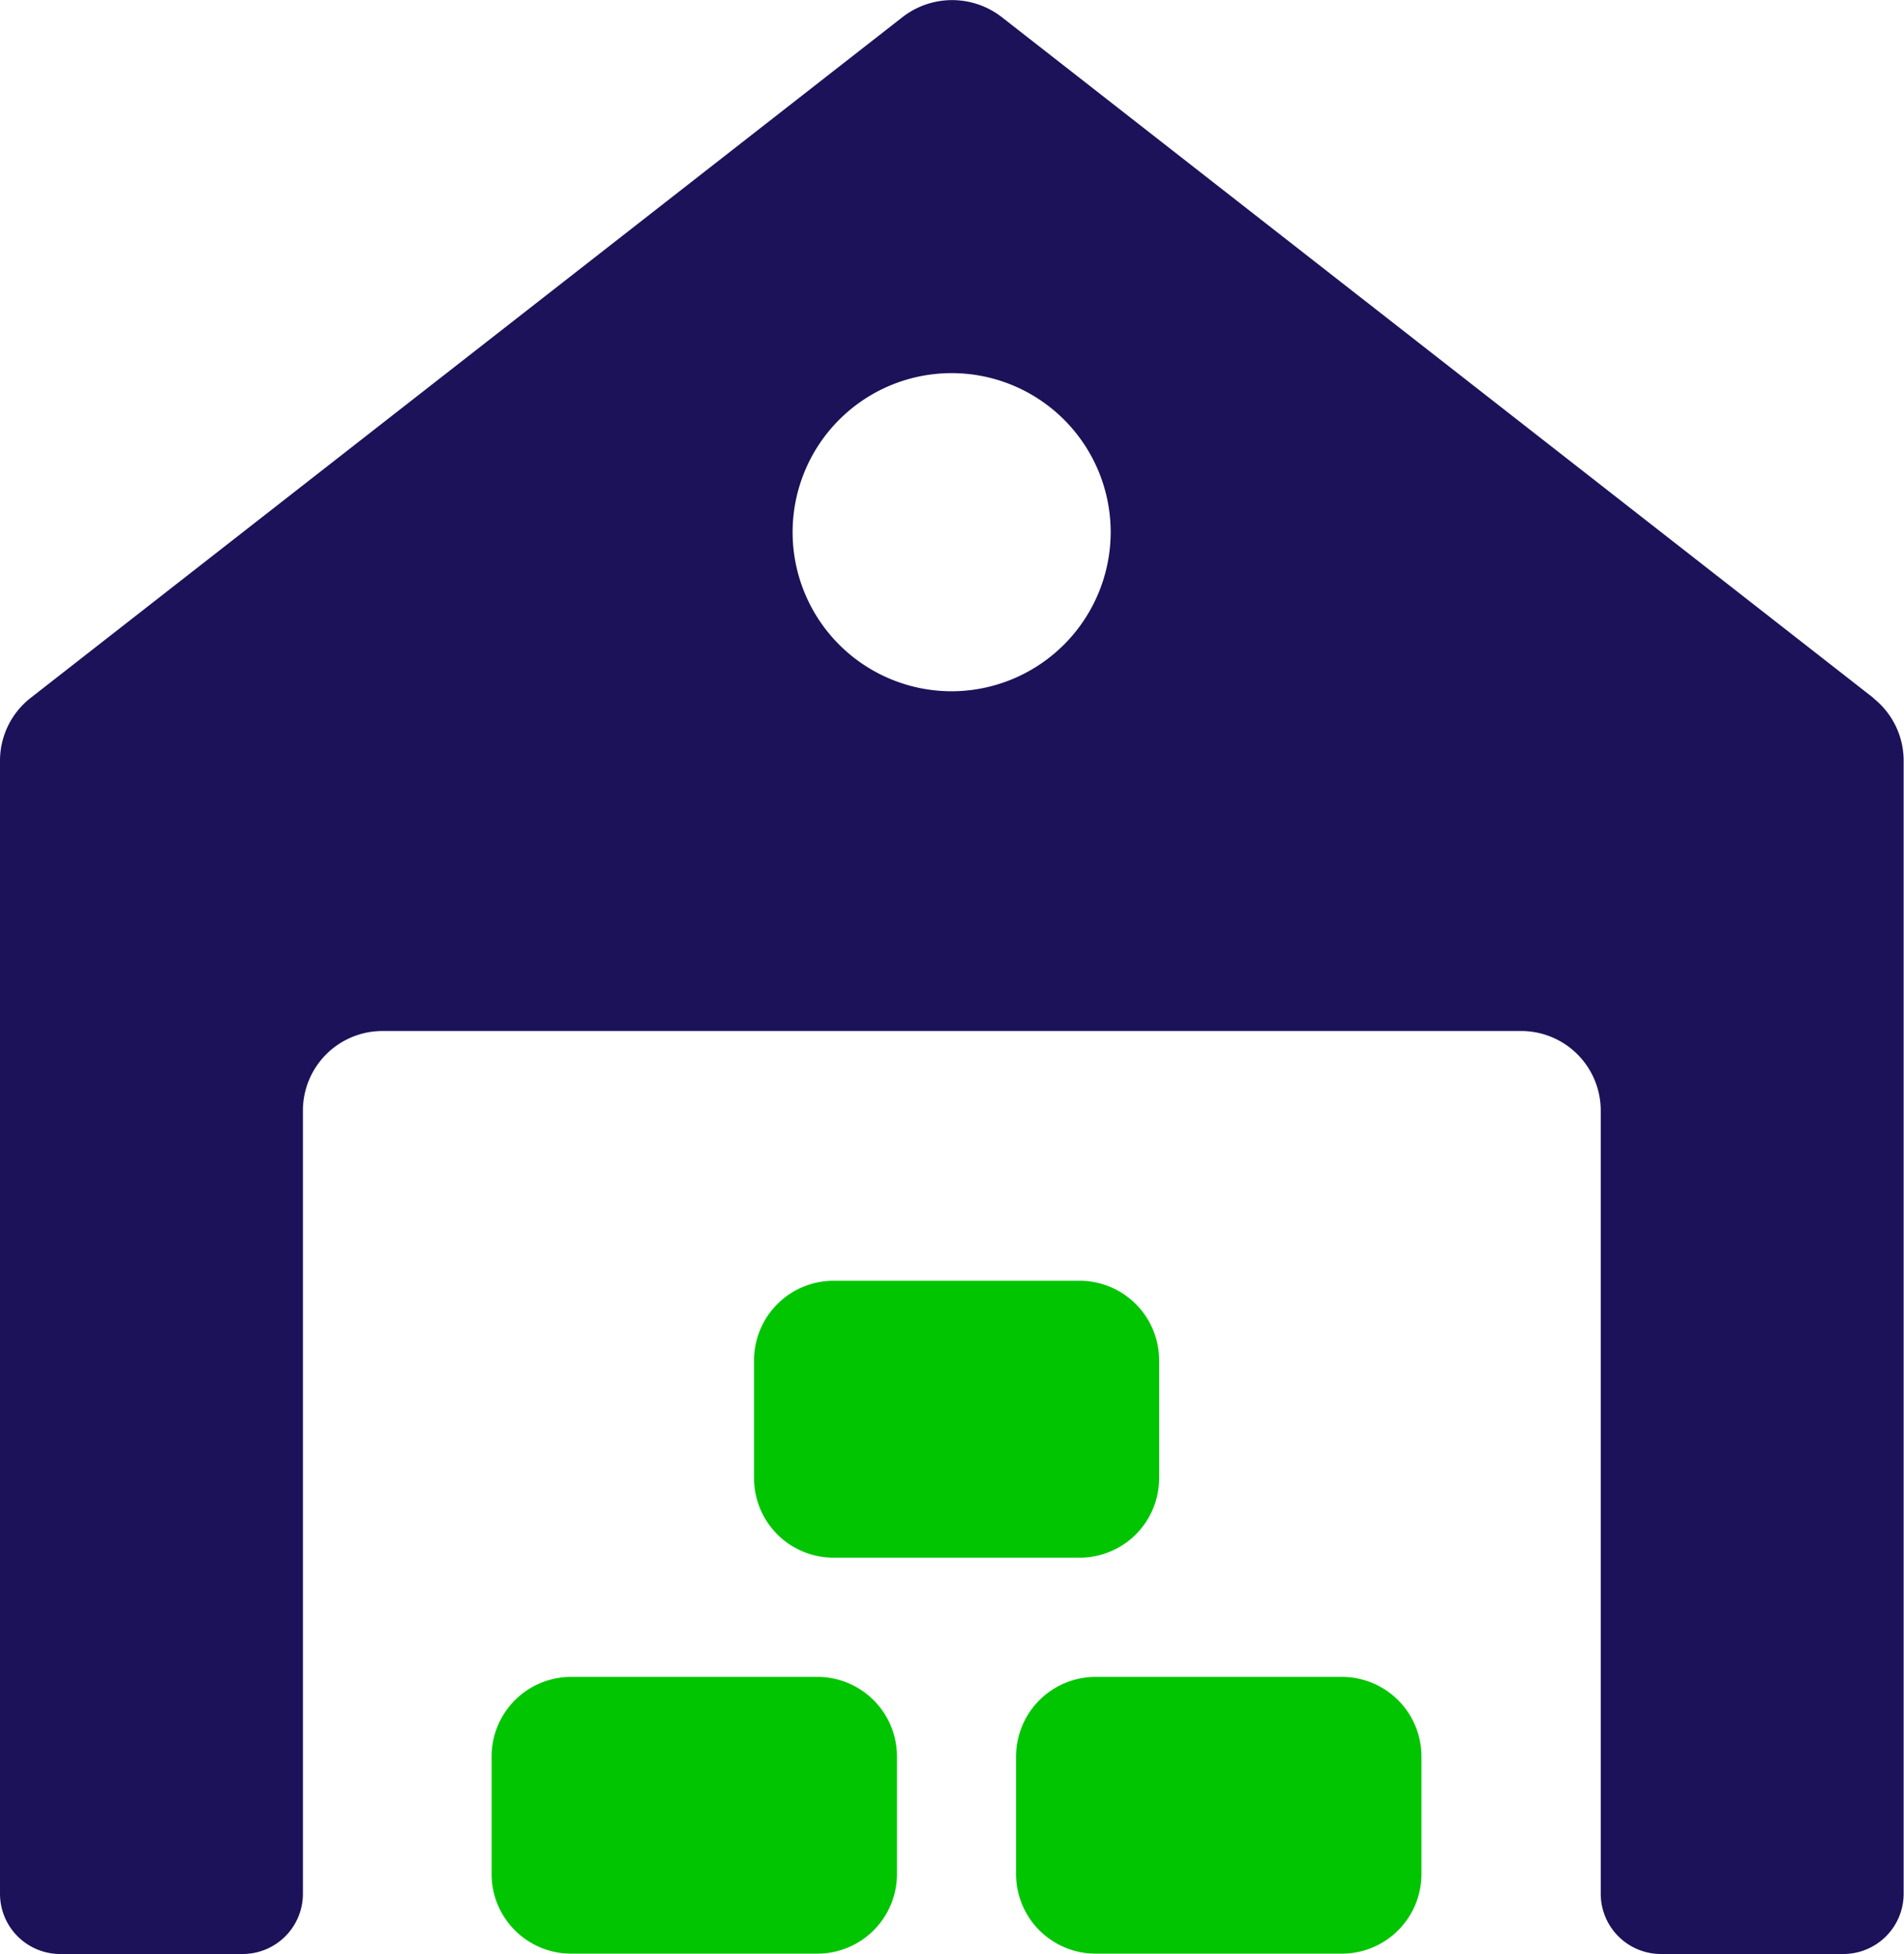
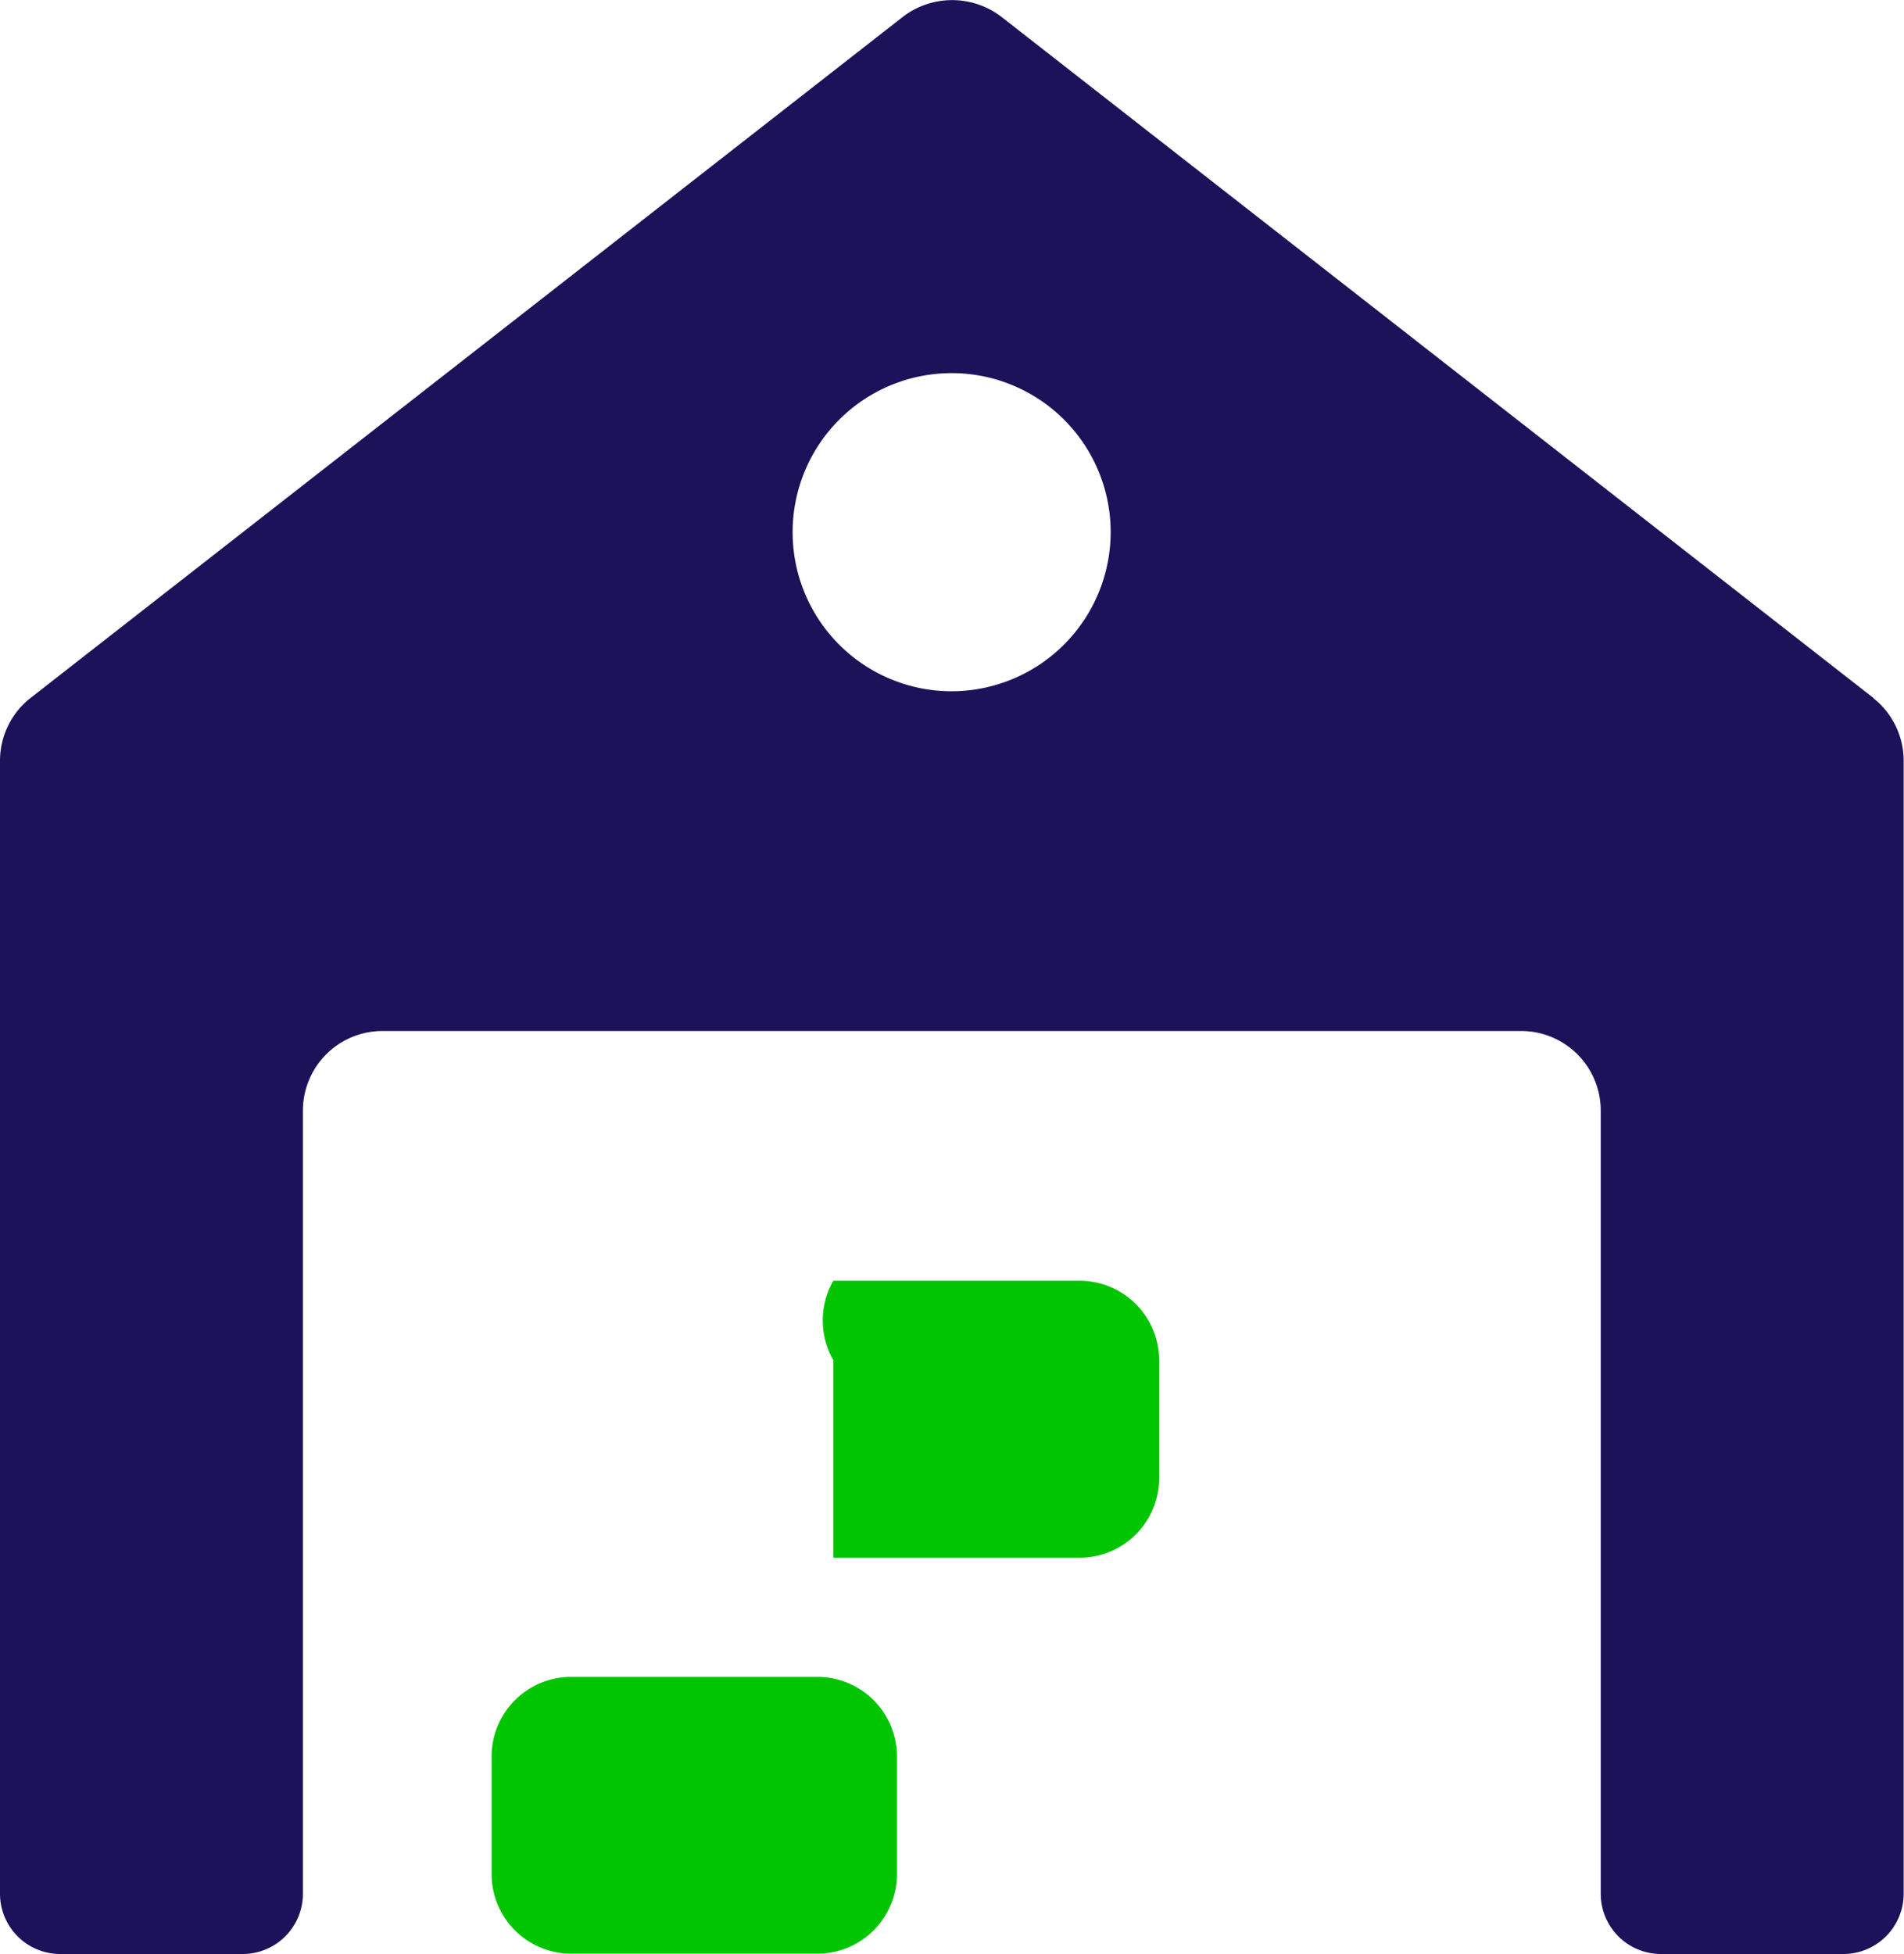
<svg xmlns="http://www.w3.org/2000/svg" id="_x31_9" width="27.154" height="27.855" viewBox="0 0 27.154 27.855">
  <g id="Group_6793" data-name="Group 6793" transform="translate(0 0)">
    <path id="Path_57950" data-name="Path 57950" d="M30.026,12.956,17.581,3.238a1.154,1.154,0,0,0-1.4,0L3.732,12.956a1.137,1.137,0,0,0-.43.894V30a.859.859,0,0,0,.86.86h2.6a.859.859,0,0,0,.86-.86V18.828A1.135,1.135,0,0,1,8.756,17.7H25a1.135,1.135,0,0,1,1.131,1.131V30a.859.859,0,0,0,.86.86h2.6a.86.86,0,0,0,.86-.86V13.85a1.137,1.137,0,0,0-.43-.894Zm-13.147-.1a2.268,2.268,0,1,1,2.263-2.274,2.272,2.272,0,0,1-2.263,2.274Z" transform="translate(-3.302 -3)" fill="#1c1259" />
  </g>
  <g id="Group_6796" data-name="Group 6796" transform="translate(7.011 23.907)">
    <g id="Group_6794" data-name="Group 6794">
      <path id="Path_57951" data-name="Path 57951" d="M15.124,24.729v1.686a1.135,1.135,0,0,1-1.131,1.131H10.474a1.135,1.135,0,0,1-1.131-1.131V24.729A1.135,1.135,0,0,1,10.474,23.6h3.519a1.135,1.135,0,0,1,1.131,1.131Z" transform="translate(-9.343 -23.598)" fill="#01C501" />
    </g>
    <g id="Group_6795" data-name="Group 6795" transform="translate(7.479)">
-       <path id="Path_57952" data-name="Path 57952" d="M21.568,24.729v1.686a1.135,1.135,0,0,1-1.131,1.131H16.918a1.135,1.135,0,0,1-1.131-1.131V24.729A1.135,1.135,0,0,1,16.918,23.6h3.519A1.135,1.135,0,0,1,21.568,24.729Z" transform="translate(-15.786 -23.598)" fill="#01C501" />
-     </g>
+       </g>
  </g>
  <g id="Group_6797" data-name="Group 6797" transform="translate(10.75 18.261)">
-     <path id="Path_57953" data-name="Path 57953" d="M18.346,19.865v1.686a1.135,1.135,0,0,1-1.131,1.131H13.7a1.135,1.135,0,0,1-1.131-1.131V19.865A1.135,1.135,0,0,1,13.7,18.733h3.519A1.135,1.135,0,0,1,18.346,19.865Z" transform="translate(-12.565 -18.733)" fill="#01C501" />
+     <path id="Path_57953" data-name="Path 57953" d="M18.346,19.865v1.686a1.135,1.135,0,0,1-1.131,1.131H13.7V19.865A1.135,1.135,0,0,1,13.7,18.733h3.519A1.135,1.135,0,0,1,18.346,19.865Z" transform="translate(-12.565 -18.733)" fill="#01C501" />
  </g>
</svg>